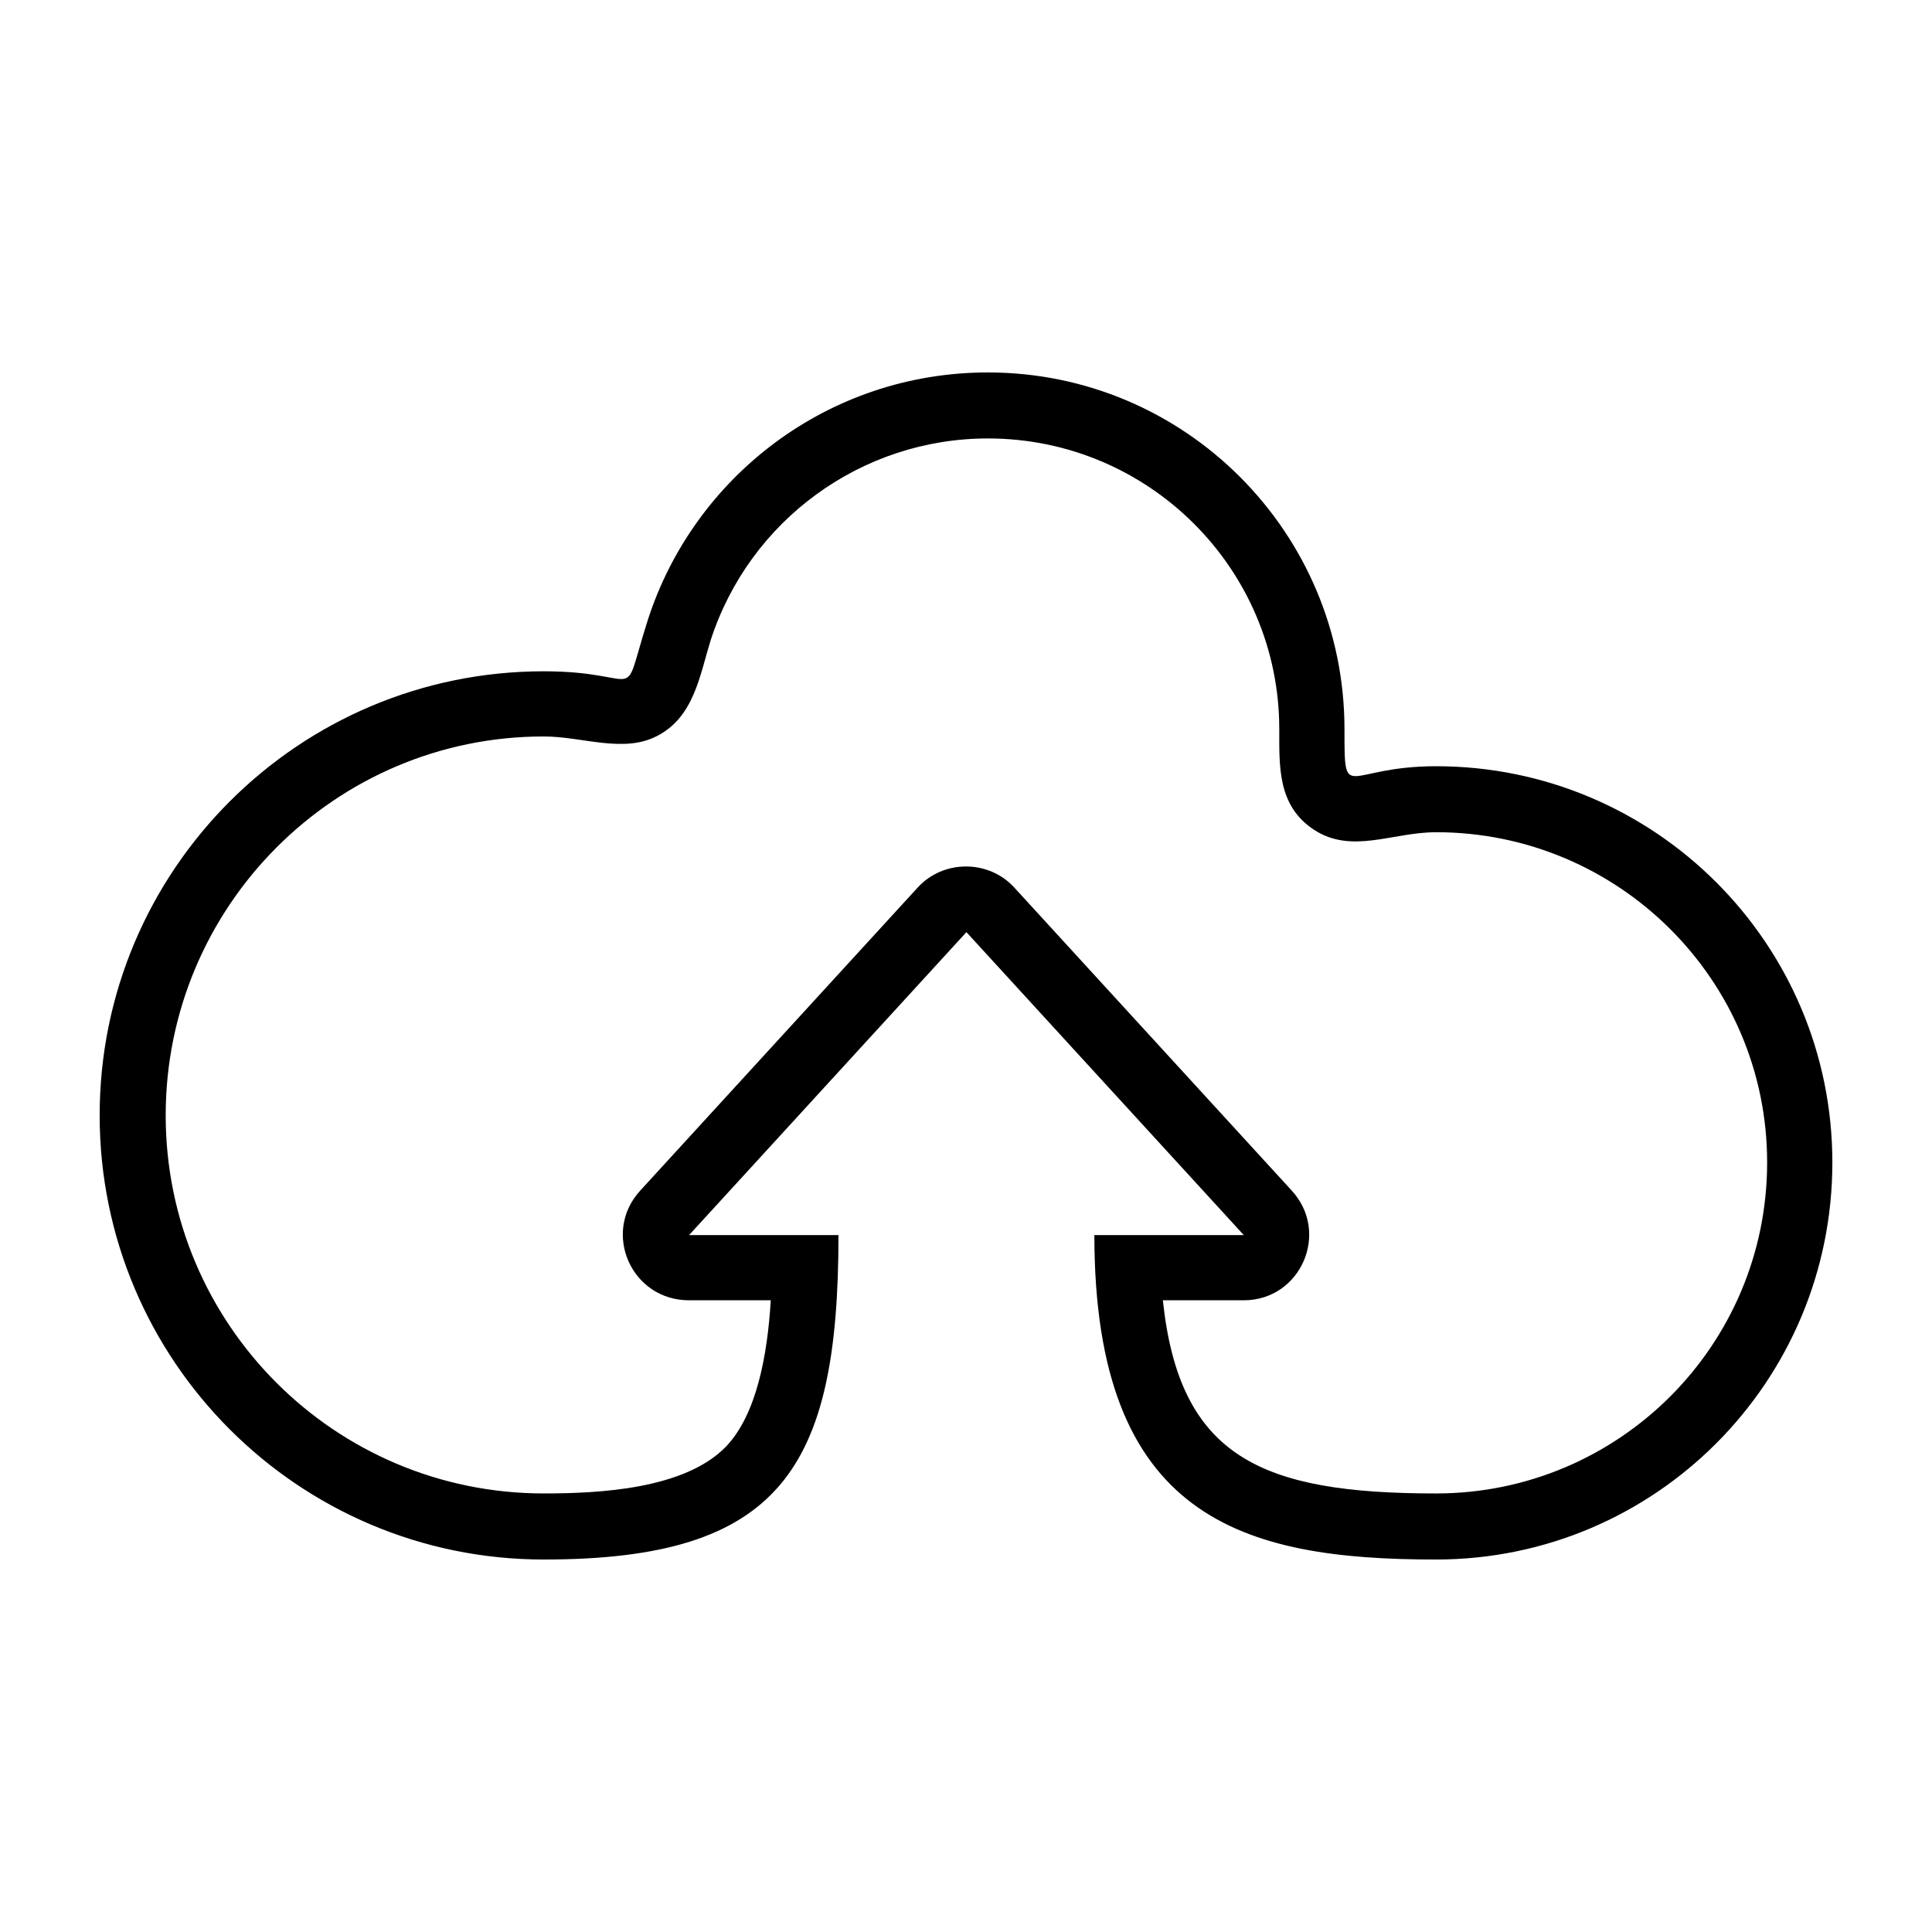
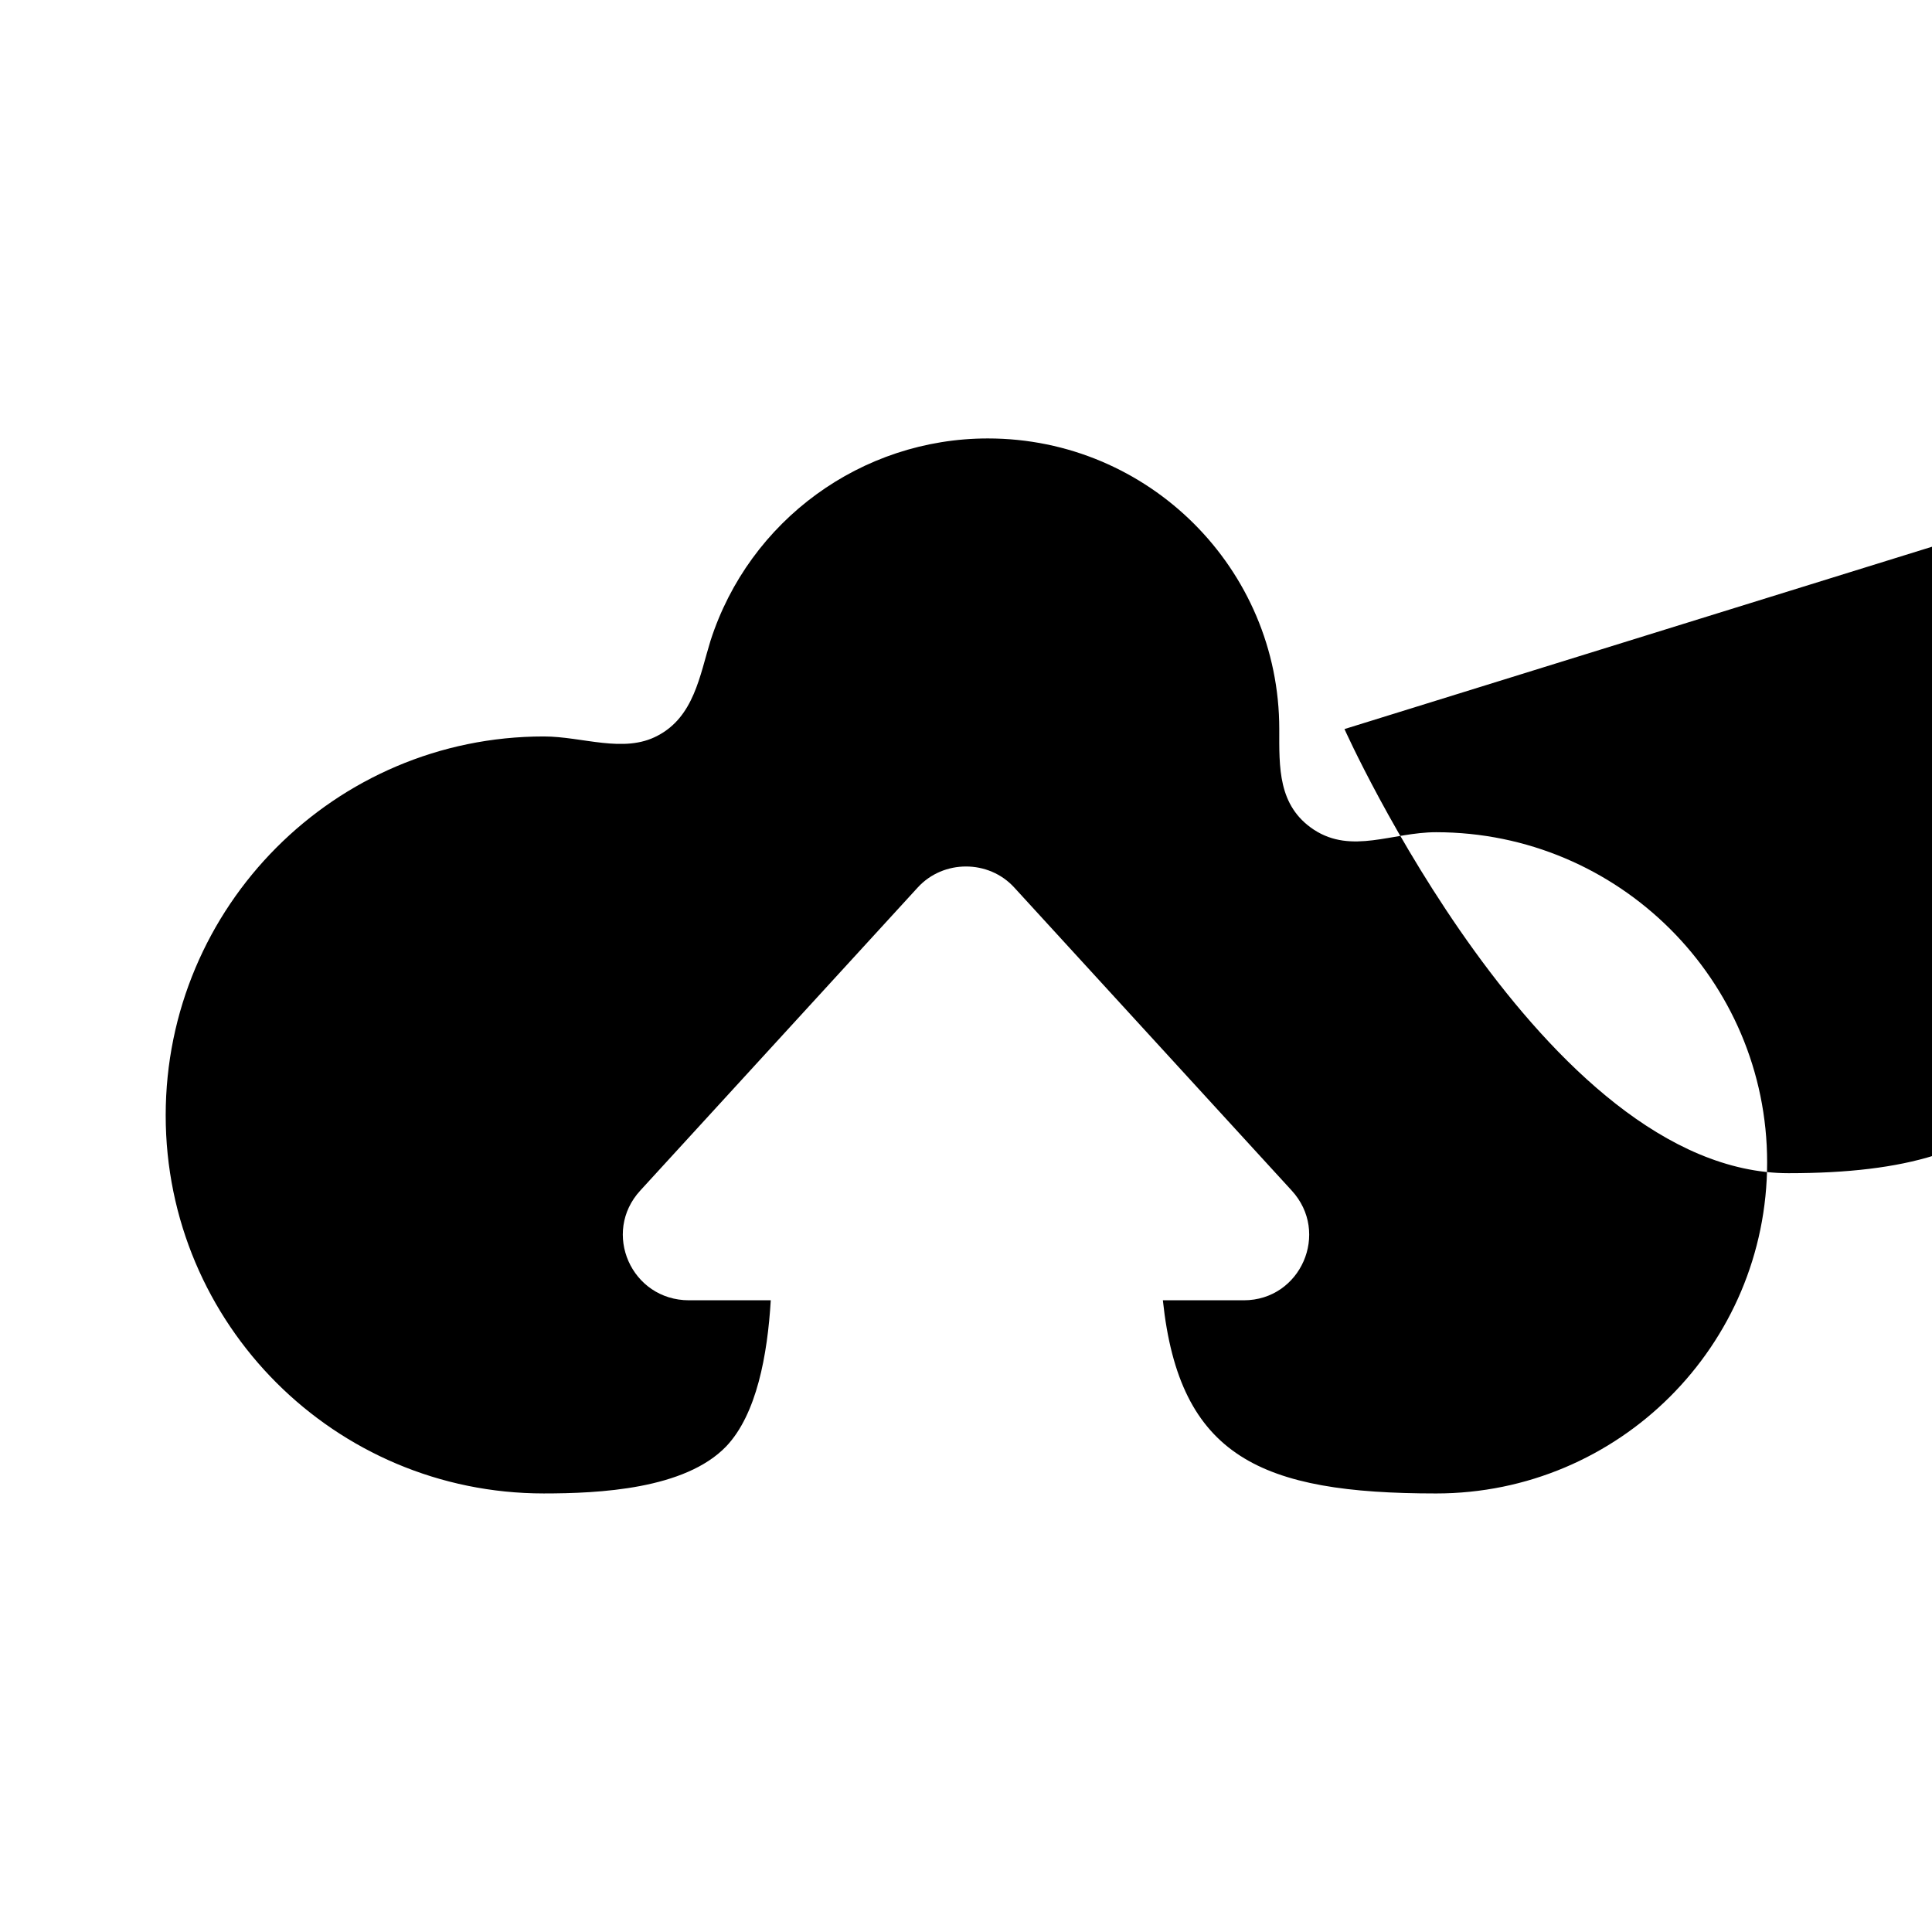
<svg xmlns="http://www.w3.org/2000/svg" fill="#000000" width="800px" height="800px" version="1.1" viewBox="144 144 512 512">
-   <path d="m500.3 337.21c0-52.062-42.219-94.508-94.504-94.508-42.223 0-77.879 27.566-90.129 65.629-7.438 23.41-0.215 13.57-27.566 13.57-64.969 0-117.69 52.719-117.69 117.69s52.723 117.7 117.69 117.7c62.789 0 78.102-24.062 78.102-85.977h-39.59l73.5-80.285 73.504 80.285h-39.598c0 75.258 39.379 85.977 90.566 85.977 57.969 0 105.01-47.035 105.01-105.23 0-57.973-47.039-105-105.01-105-24.285 0-24.285 10.277-24.285-9.844zm-152.04 151.38h-21.652c-15.316 0-23.191-17.938-12.914-29.098l73.504-80.285c6.785-7.438 18.812-7.438 25.598 0l73.504 80.285c10.277 11.16 2.406 29.098-12.688 29.098h-21.441c4.379 41.559 26.035 51.191 72.414 51.191 48.344 0 87.723-39.164 87.723-87.73 0-48.344-39.379-87.504-87.723-87.504-11.598 0-22.312 5.902-32.379-0.656-9.625-6.348-9.188-16.629-9.188-26.691 0-42.441-34.566-77.008-77.223-77.008-33.473 0-63.223 21.664-73.504 53.605-2.844 9.188-4.375 20.117-13.996 25.156-8.973 4.812-19.906 0.215-30.195 0.215-55.344 0-100.19 45.066-100.19 100.41 0 55.352 44.848 100.2 100.19 100.2 14.66 0 37.41-1.094 48.348-12.469 8.094-8.523 10.945-24.277 11.812-38.719z" fill-rule="evenodd" />
+   <path d="m500.3 337.21s52.723 117.7 117.69 117.7c62.789 0 78.102-24.062 78.102-85.977h-39.59l73.5-80.285 73.504 80.285h-39.598c0 75.258 39.379 85.977 90.566 85.977 57.969 0 105.01-47.035 105.01-105.23 0-57.973-47.039-105-105.01-105-24.285 0-24.285 10.277-24.285-9.844zm-152.04 151.38h-21.652c-15.316 0-23.191-17.938-12.914-29.098l73.504-80.285c6.785-7.438 18.812-7.438 25.598 0l73.504 80.285c10.277 11.16 2.406 29.098-12.688 29.098h-21.441c4.379 41.559 26.035 51.191 72.414 51.191 48.344 0 87.723-39.164 87.723-87.73 0-48.344-39.379-87.504-87.723-87.504-11.598 0-22.312 5.902-32.379-0.656-9.625-6.348-9.188-16.629-9.188-26.691 0-42.441-34.566-77.008-77.223-77.008-33.473 0-63.223 21.664-73.504 53.605-2.844 9.188-4.375 20.117-13.996 25.156-8.973 4.812-19.906 0.215-30.195 0.215-55.344 0-100.19 45.066-100.19 100.41 0 55.352 44.848 100.2 100.19 100.2 14.66 0 37.41-1.094 48.348-12.469 8.094-8.523 10.945-24.277 11.812-38.719z" fill-rule="evenodd" />
</svg>